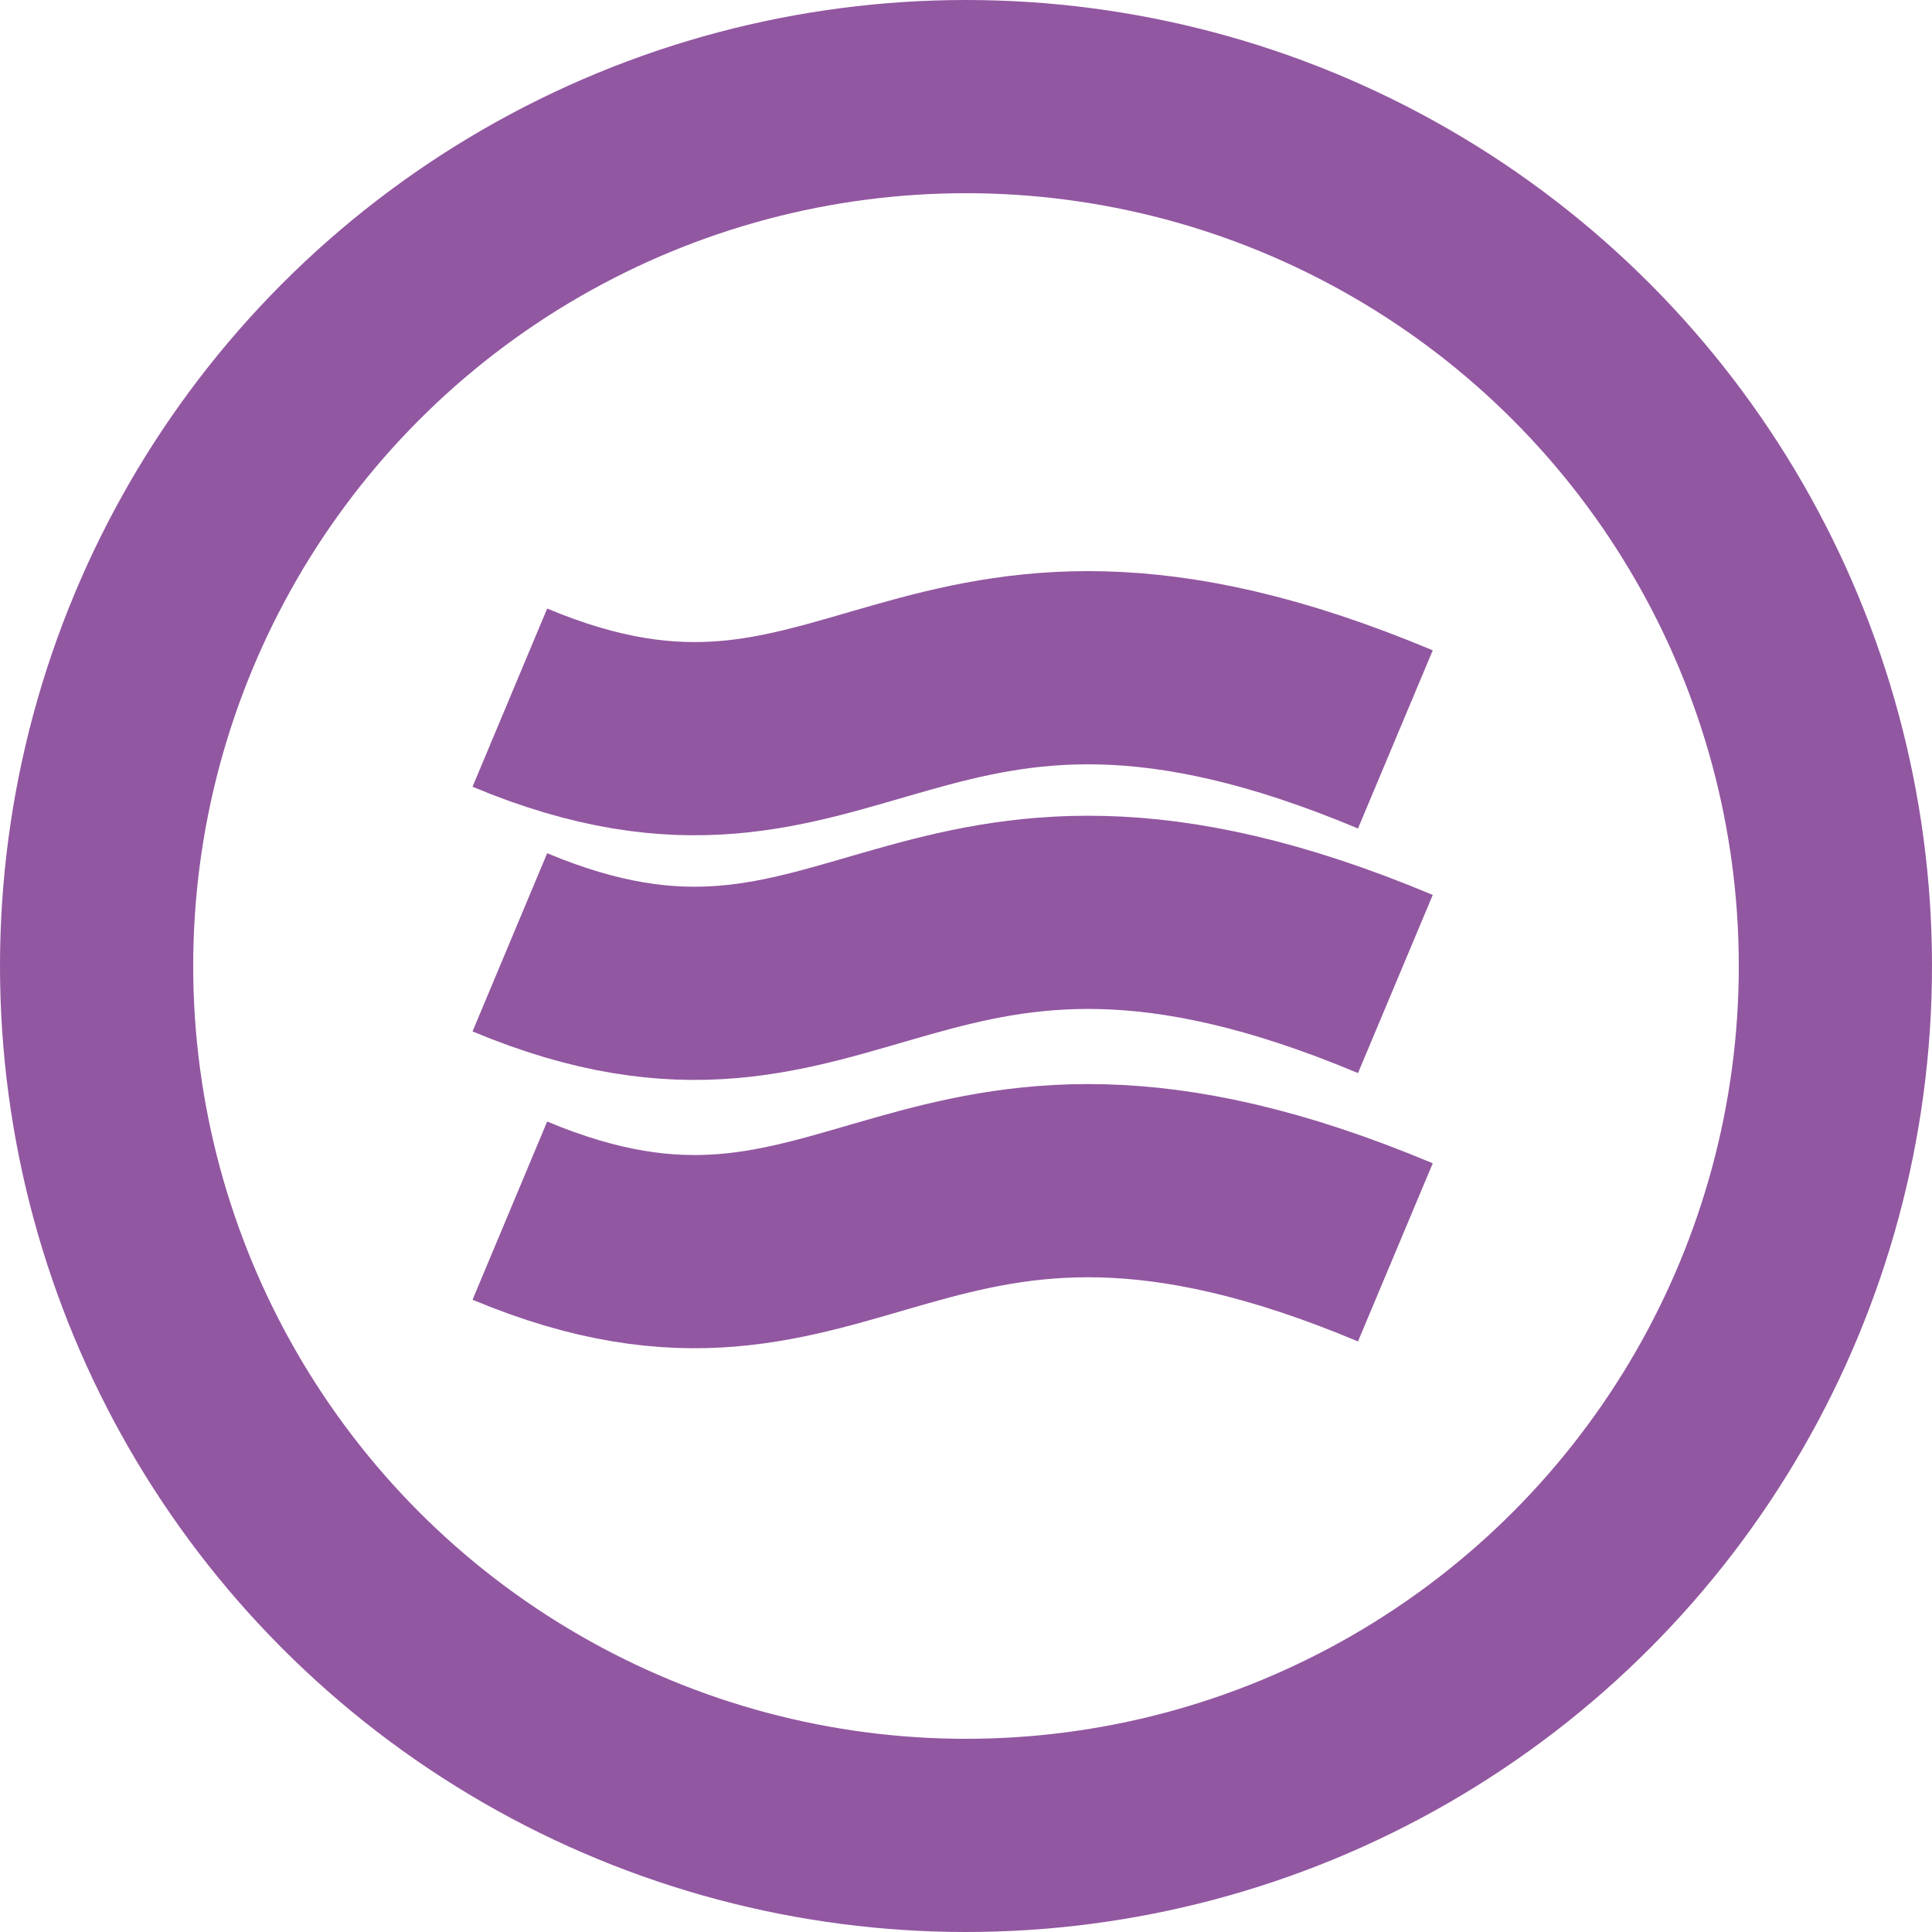
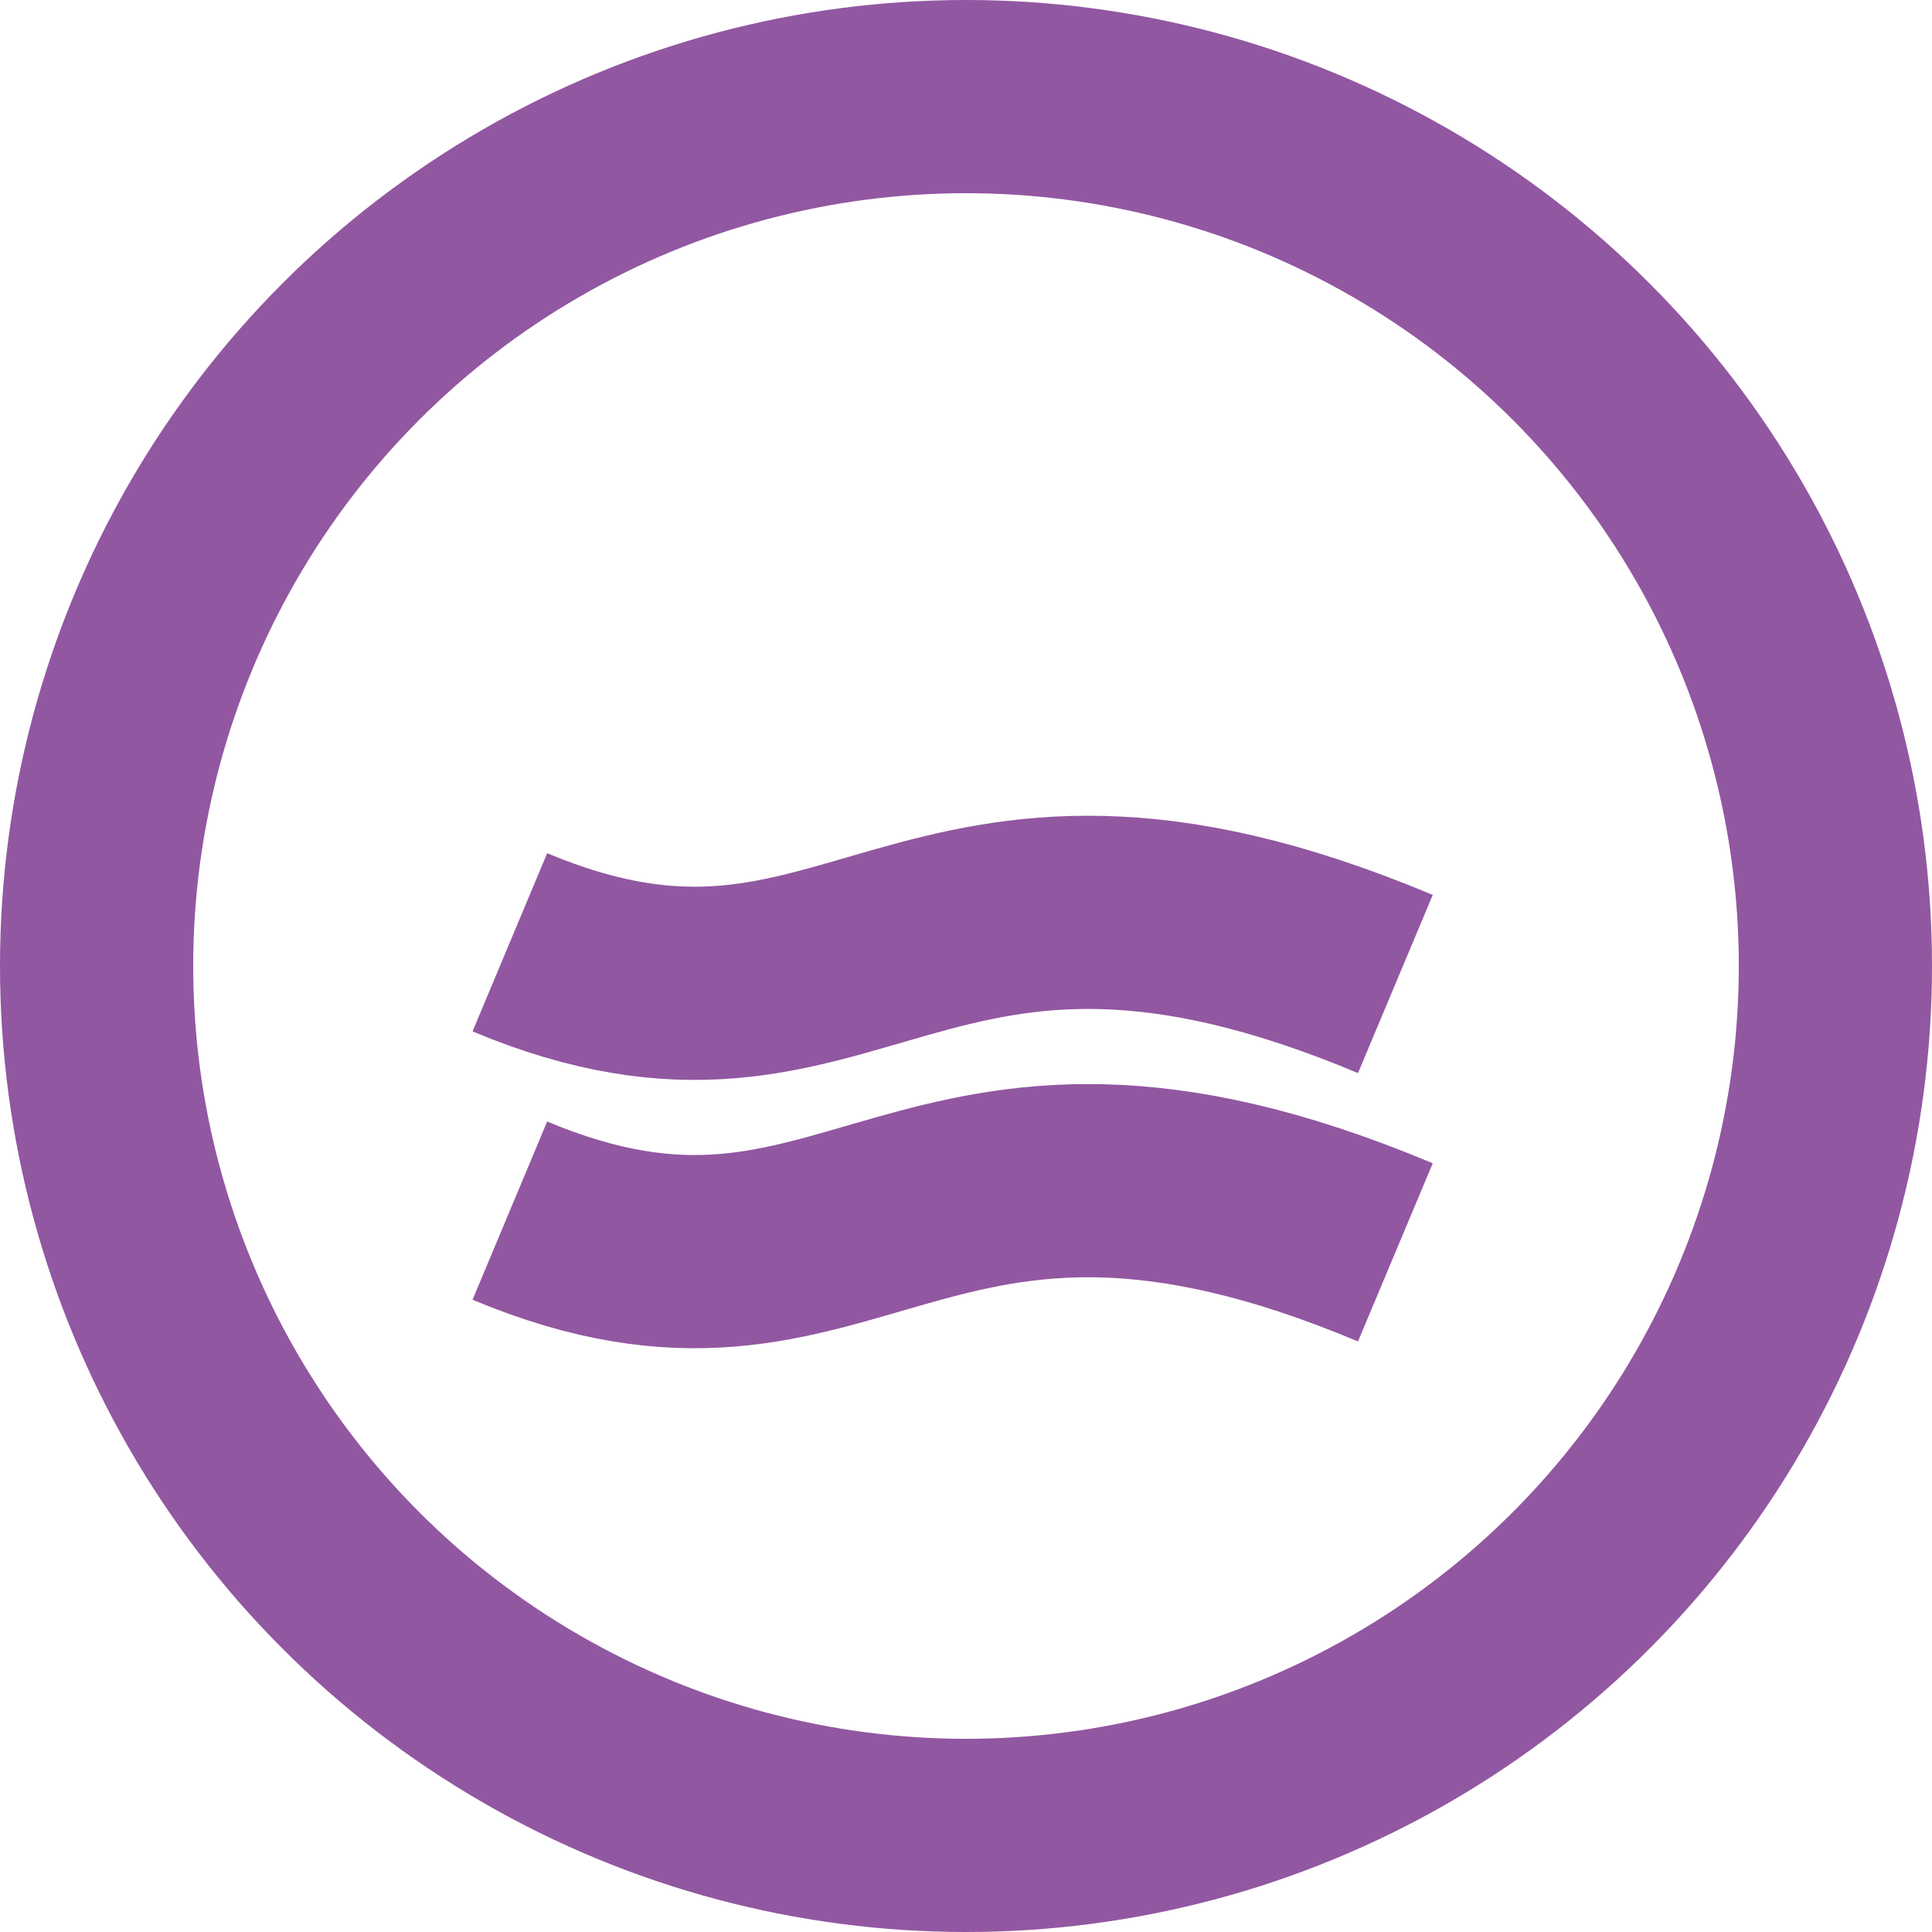
<svg xmlns="http://www.w3.org/2000/svg" width="50" height="50" viewBox="0 0 50 50" fill="none">
  <circle cx="25" cy="25" r="22.5" stroke="#9257A1" stroke-width="5" />
-   <path d="M13.195 18.055C22.223 21.837 23.612 13.889 36.112 19.136" stroke="#9257A1" stroke-width="5" />
  <path d="M13.195 24.387C22.223 28.168 23.612 20.22 36.112 25.466" stroke="#9257A1" stroke-width="5" />
  <path d="M13.195 31.331C22.223 35.112 23.612 27.164 36.112 32.411" stroke="#9257A1" stroke-width="5" />
</svg>